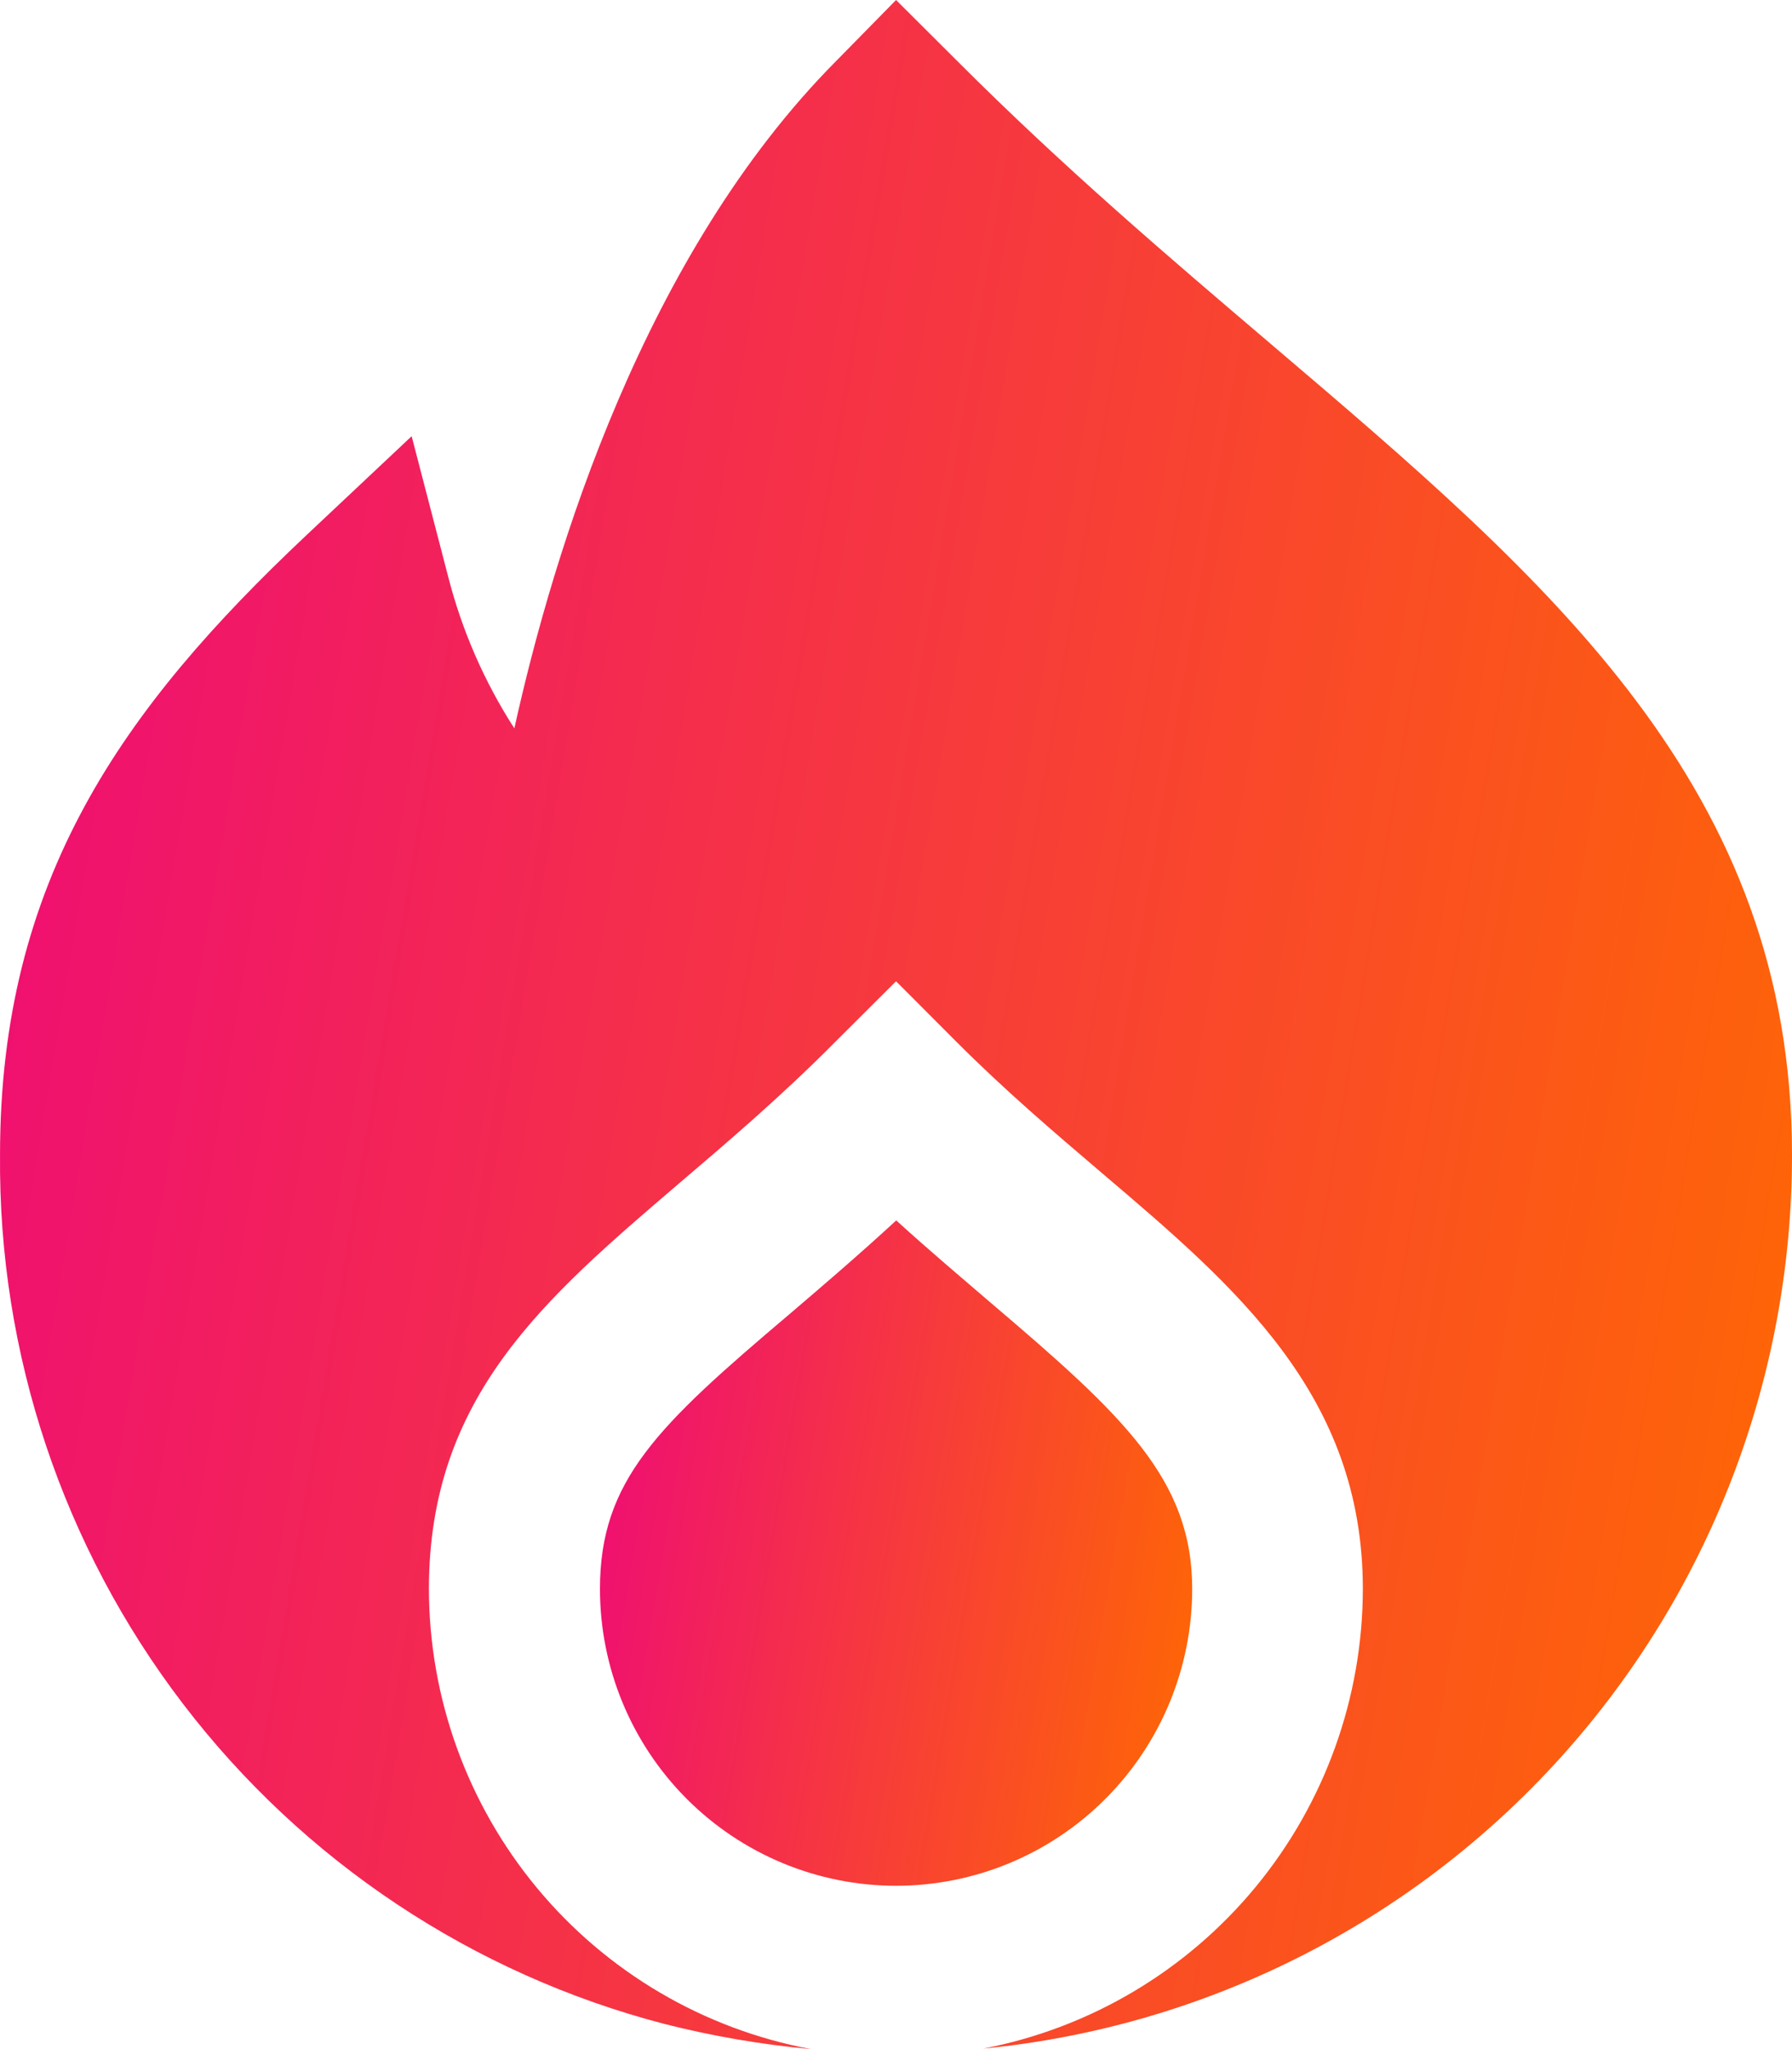
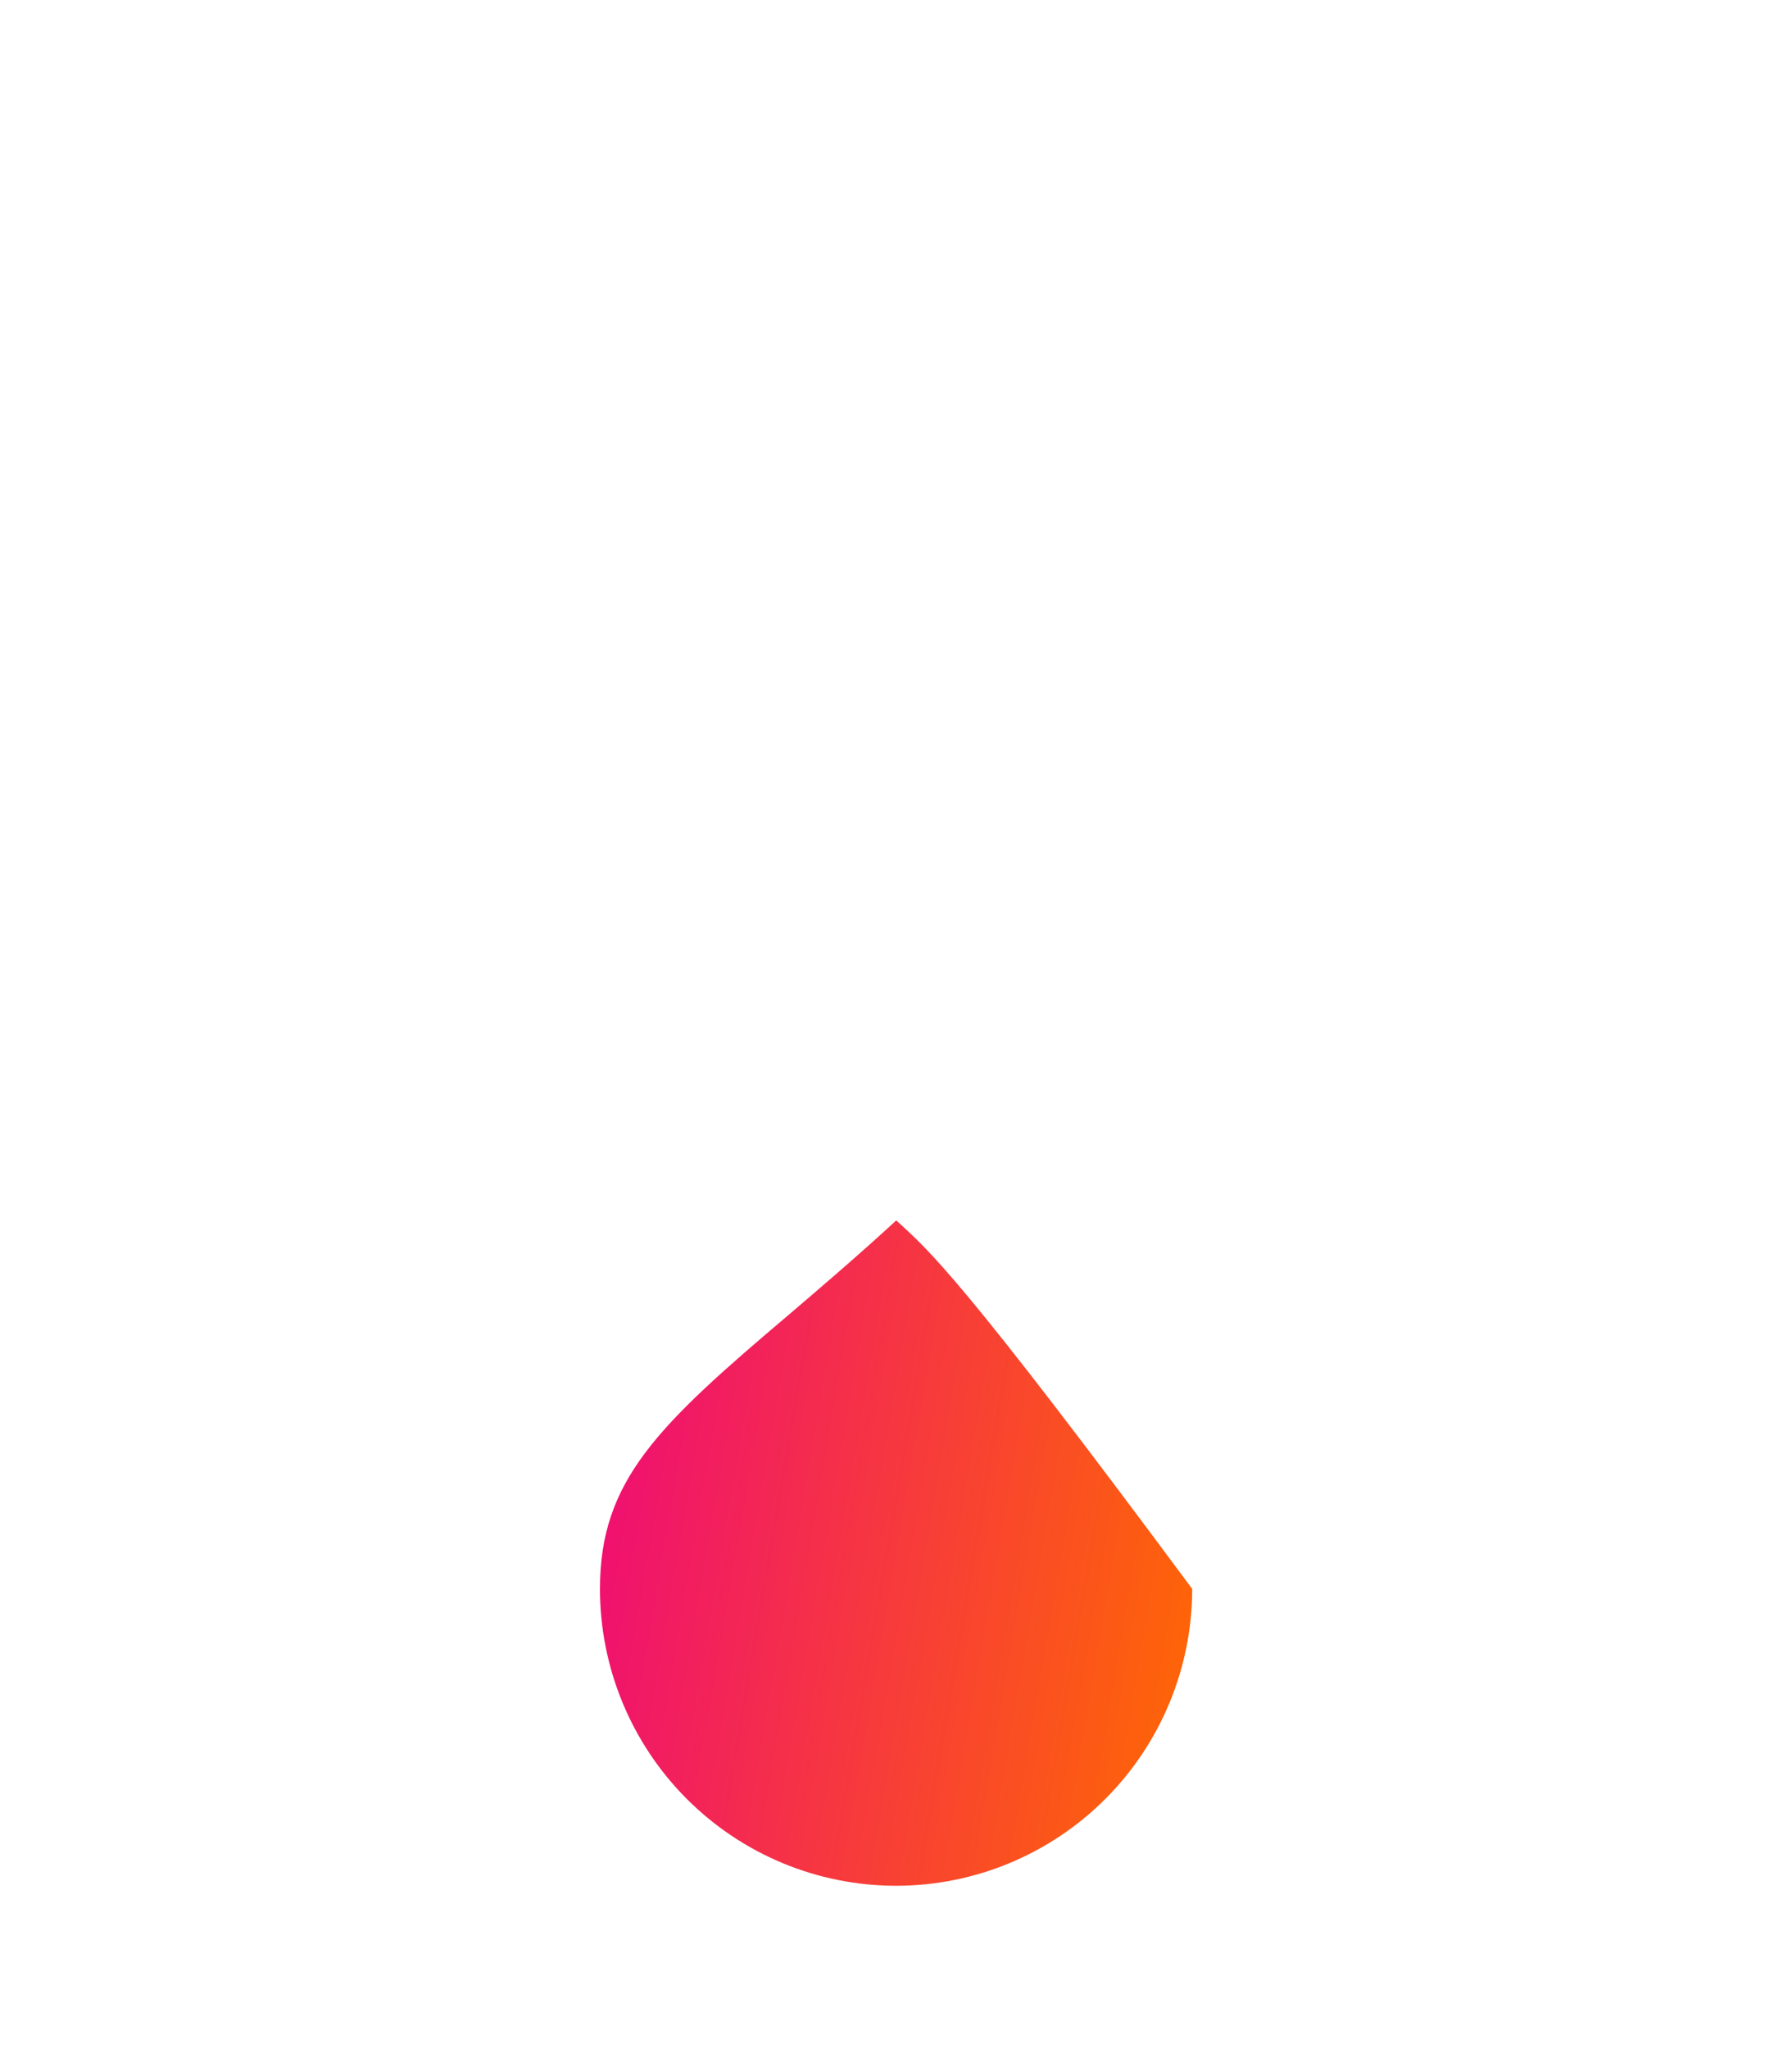
<svg xmlns="http://www.w3.org/2000/svg" width="70" height="80" viewBox="0 0 70 80" fill="none">
  <g id="Group 135">
-     <path id="Vector" d="M46.57 62.033C46.57 57.757 43.882 55.27 38.729 50.886C37.564 49.886 36.307 48.827 35.009 47.647C33.529 49.01 32.122 50.21 30.831 51.313C25.688 55.666 23.436 57.797 23.436 62.033C23.436 65.107 24.654 68.055 26.823 70.228C28.993 72.402 31.935 73.623 35.003 73.623C38.071 73.623 41.013 72.402 43.182 70.228C45.351 68.055 46.57 65.107 46.57 62.033Z" fill="url(#paint0_linear_444_33)" />
-     <path id="Vector_2" d="M49.667 13.45C45.675 10.053 41.549 6.543 37.378 2.367L35.002 0L32.674 2.37C25.175 9.91 21.629 21.49 20.092 28.437C18.912 26.607 18.037 24.597 17.5 22.487L16.08 17.03L11.978 20.887C4.795 27.647 0.001 34.35 0.001 45.083C-0.068 52.828 2.448 60.374 7.15 66.523C11.851 72.671 18.469 77.068 25.95 79.017C27.83 79.494 29.744 79.823 31.676 80C27.488 79.218 23.705 76.995 20.98 73.714C18.256 70.433 16.761 66.301 16.755 62.033C16.755 54.533 21.269 50.7 26.496 46.227C28.362 44.637 30.488 42.833 32.634 40.67L35.002 38.31L37.358 40.67C39.274 42.59 41.19 44.217 43.043 45.797C48.286 50.253 53.236 54.463 53.236 62.033C53.231 66.284 51.748 70.401 49.043 73.676C46.338 76.951 42.579 79.18 38.412 79.98C47.064 79.139 55.092 75.099 60.932 68.649C66.772 62.198 70.005 53.799 70 45.09C70 30.75 60.575 22.733 49.667 13.45Z" fill="url(#paint1_linear_444_33)" />
+     <path id="Vector" d="M46.57 62.033C37.564 49.886 36.307 48.827 35.009 47.647C33.529 49.01 32.122 50.21 30.831 51.313C25.688 55.666 23.436 57.797 23.436 62.033C23.436 65.107 24.654 68.055 26.823 70.228C28.993 72.402 31.935 73.623 35.003 73.623C38.071 73.623 41.013 72.402 43.182 70.228C45.351 68.055 46.57 65.107 46.57 62.033Z" fill="url(#paint0_linear_444_33)" />
  </g>
  <defs>
    <linearGradient id="paint0_linear_444_33" x1="23.436" y1="47.647" x2="50.227" y2="52.226" gradientUnits="userSpaceOnUse">
      <stop stop-color="#EE0979" />
      <stop offset="1" stop-color="#FF6A00" />
    </linearGradient>
    <linearGradient id="paint1_linear_444_33" x1="0" y1="0" x2="81.146" y2="13.627" gradientUnits="userSpaceOnUse">
      <stop stop-color="#EE0979" />
      <stop offset="1" stop-color="#FF6A00" />
    </linearGradient>
  </defs>
</svg>